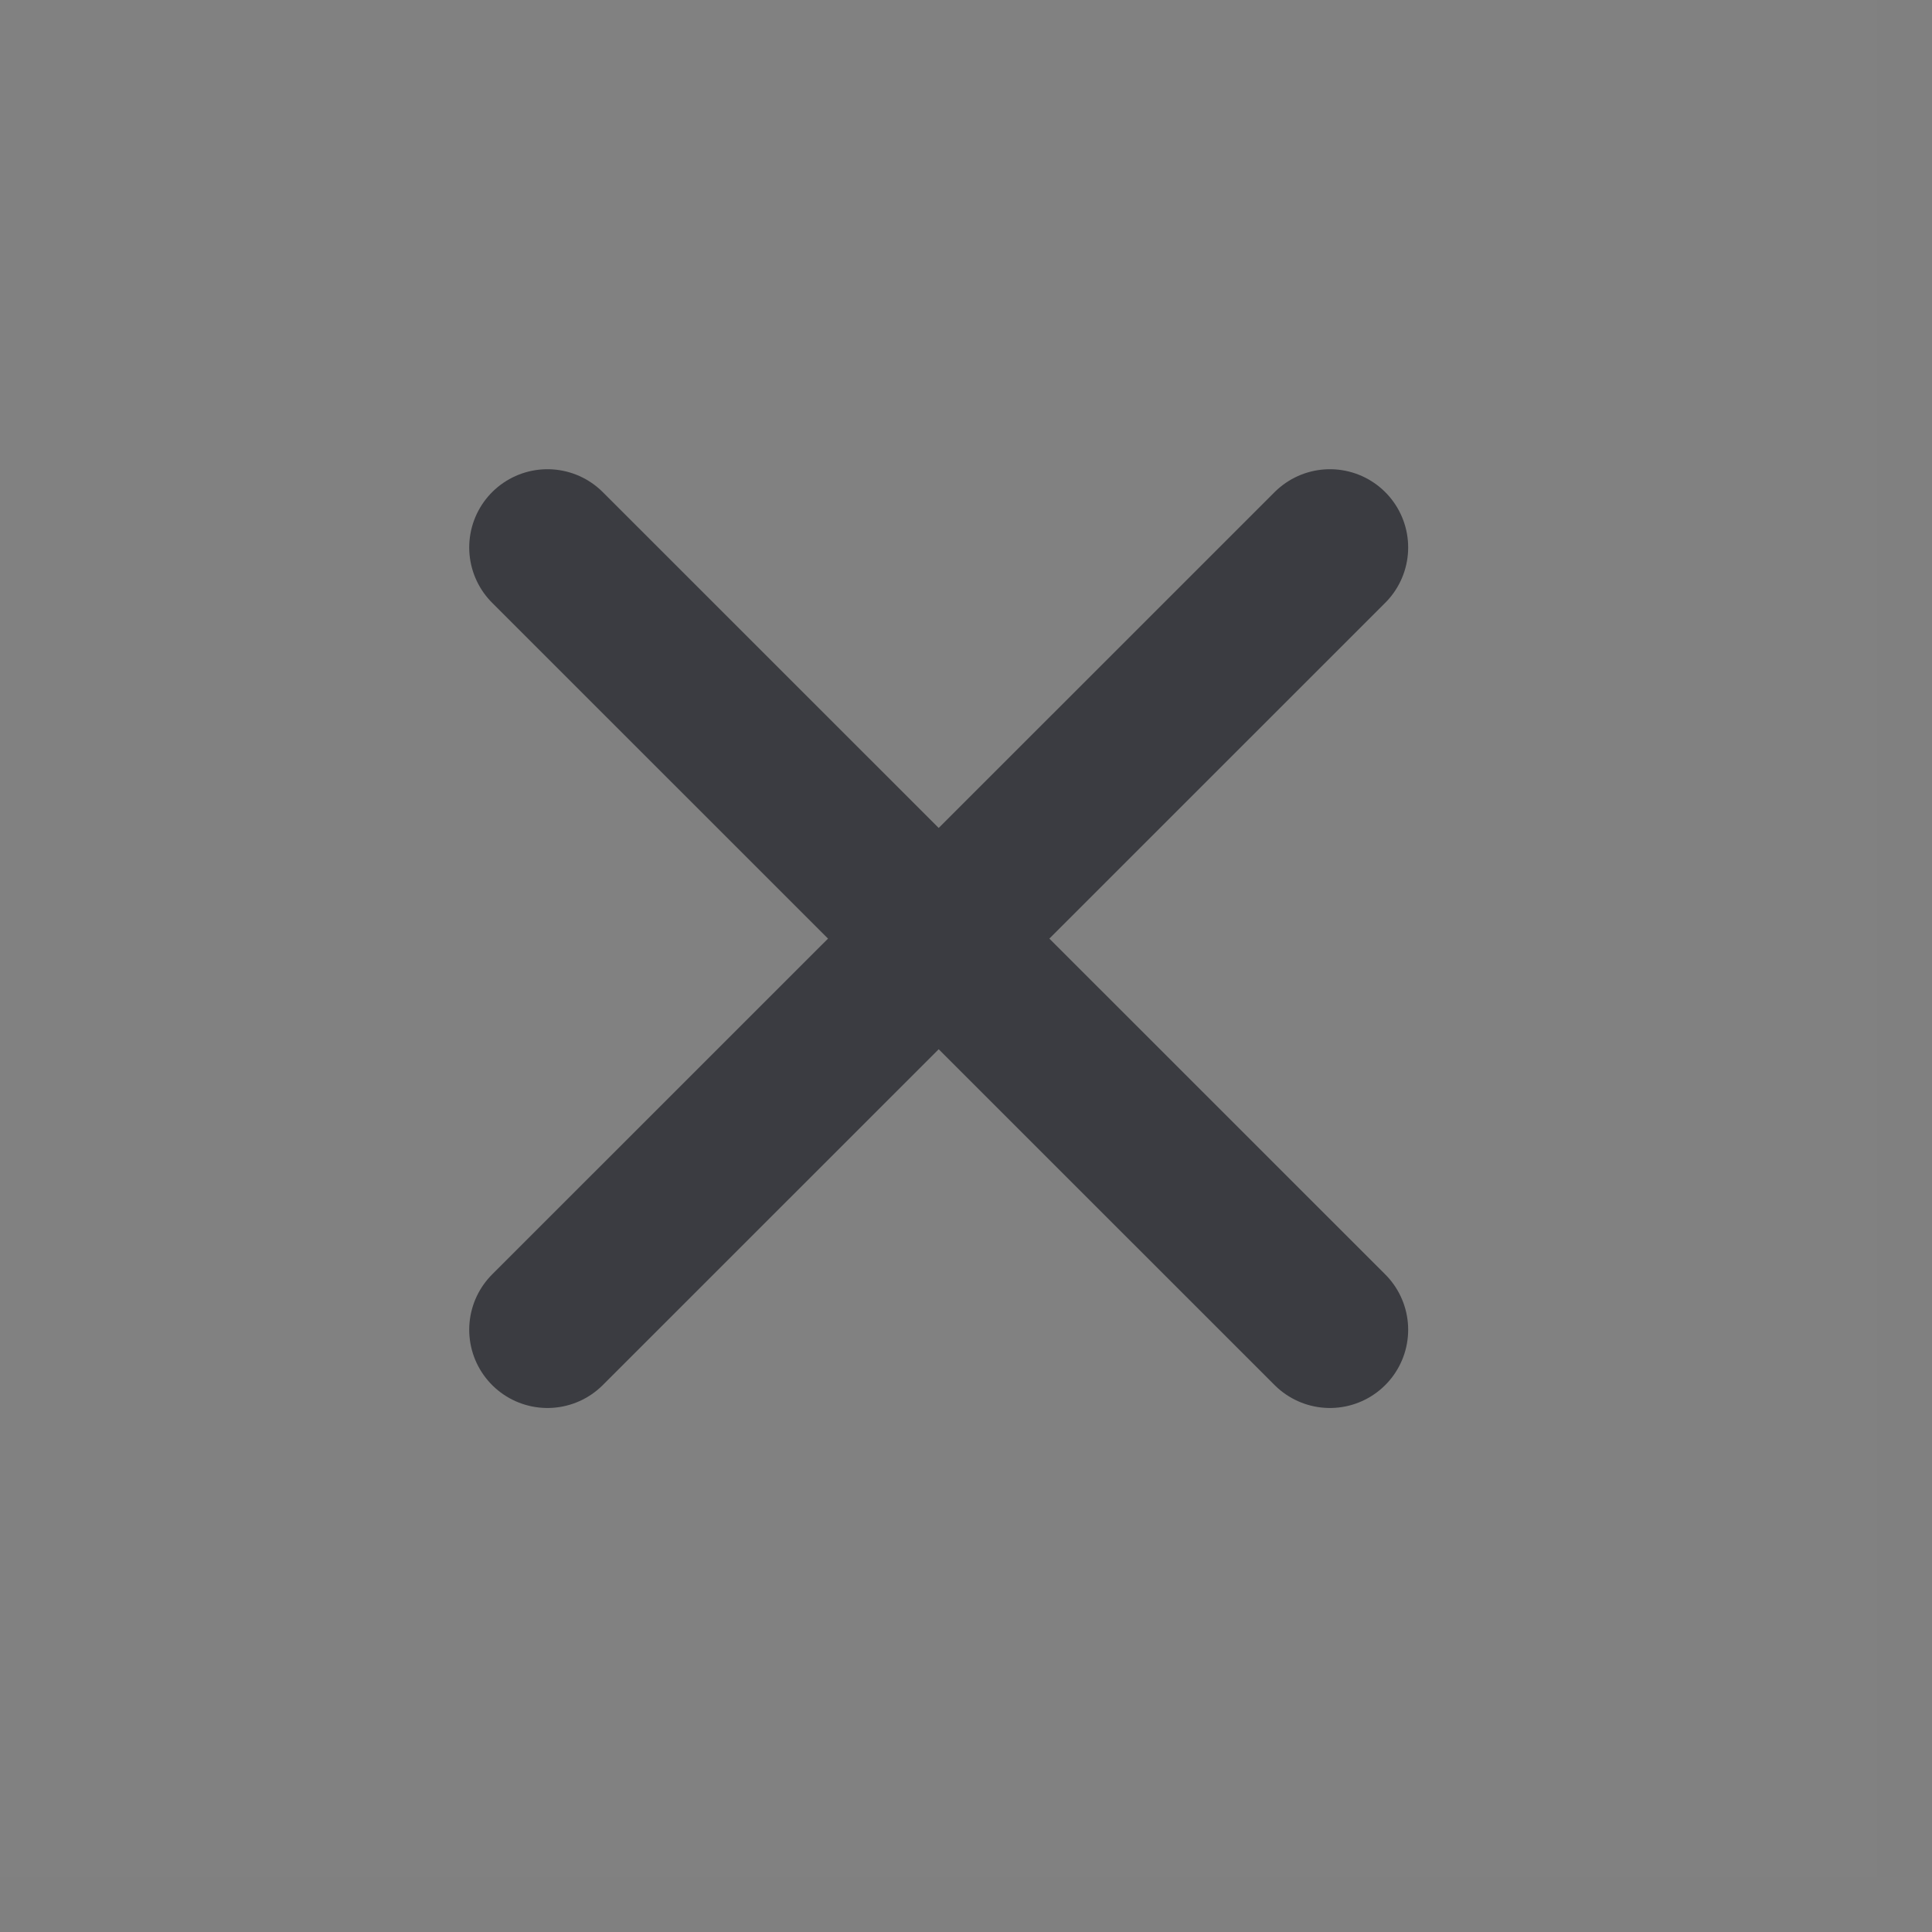
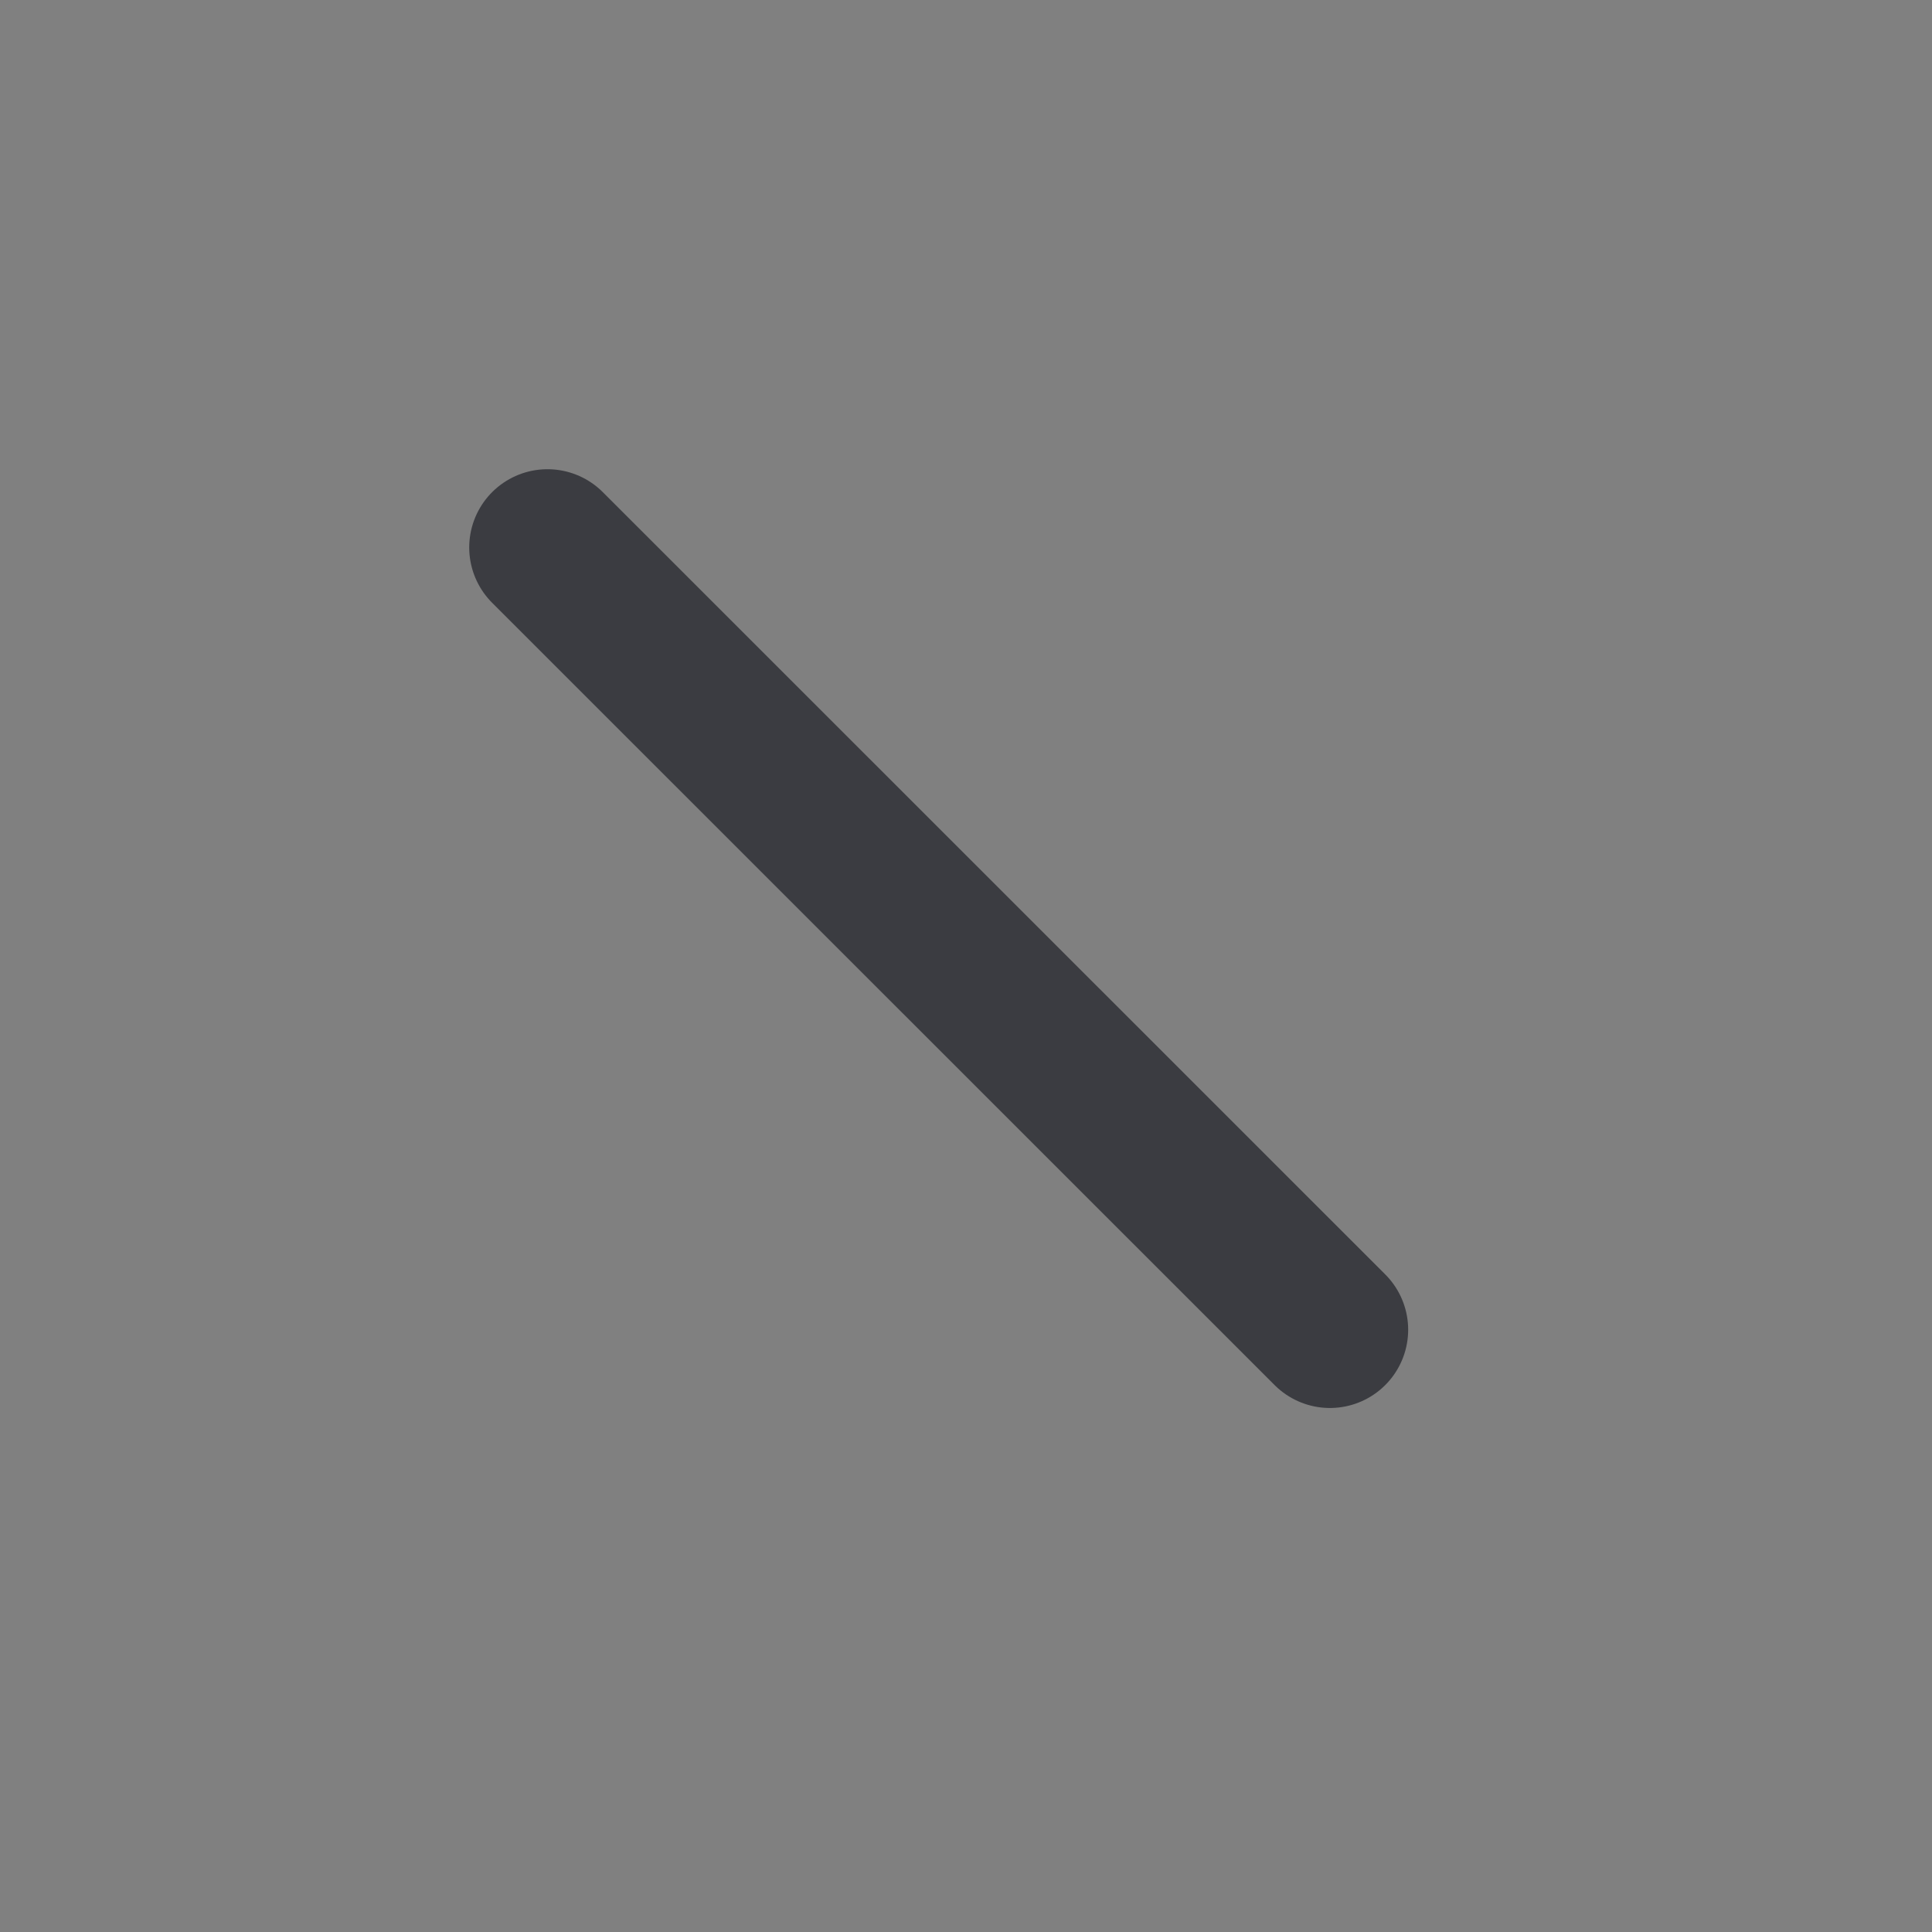
<svg xmlns="http://www.w3.org/2000/svg" fill="none" height="100%" overflow="visible" preserveAspectRatio="none" style="display: block;" viewBox="0 0 11 11" width="100%">
  <rect x="0" y="0" width="11" height="11" fill="#808080" stroke="none" />
  <g clip-path="url(#clip0_0_6992)" id="Frame">
    <g id="Group">
      <g id="Group_2">
-         <path d="M10.69 -0.001H-0.001V10.69H10.69V-0.001Z" fill="white" fill-opacity="0.01" id="Vector" />
        <path d="M3.117 3.117L7.572 7.571" id="Vector_2" stroke="#3B3C41" stroke-linecap="round" stroke-linejoin="round" stroke-width="0.891" />
-         <path d="M3.117 7.571L7.572 3.117" id="Vector_3" stroke="#3B3C41" stroke-linecap="round" stroke-linejoin="round" stroke-width="0.891" />
      </g>
    </g>
  </g>
  <defs>
    <clipPath id="clip0_0_6992">
      <rect fill="white" height="10.691" width="10.691" />
    </clipPath>
  </defs>
</svg>